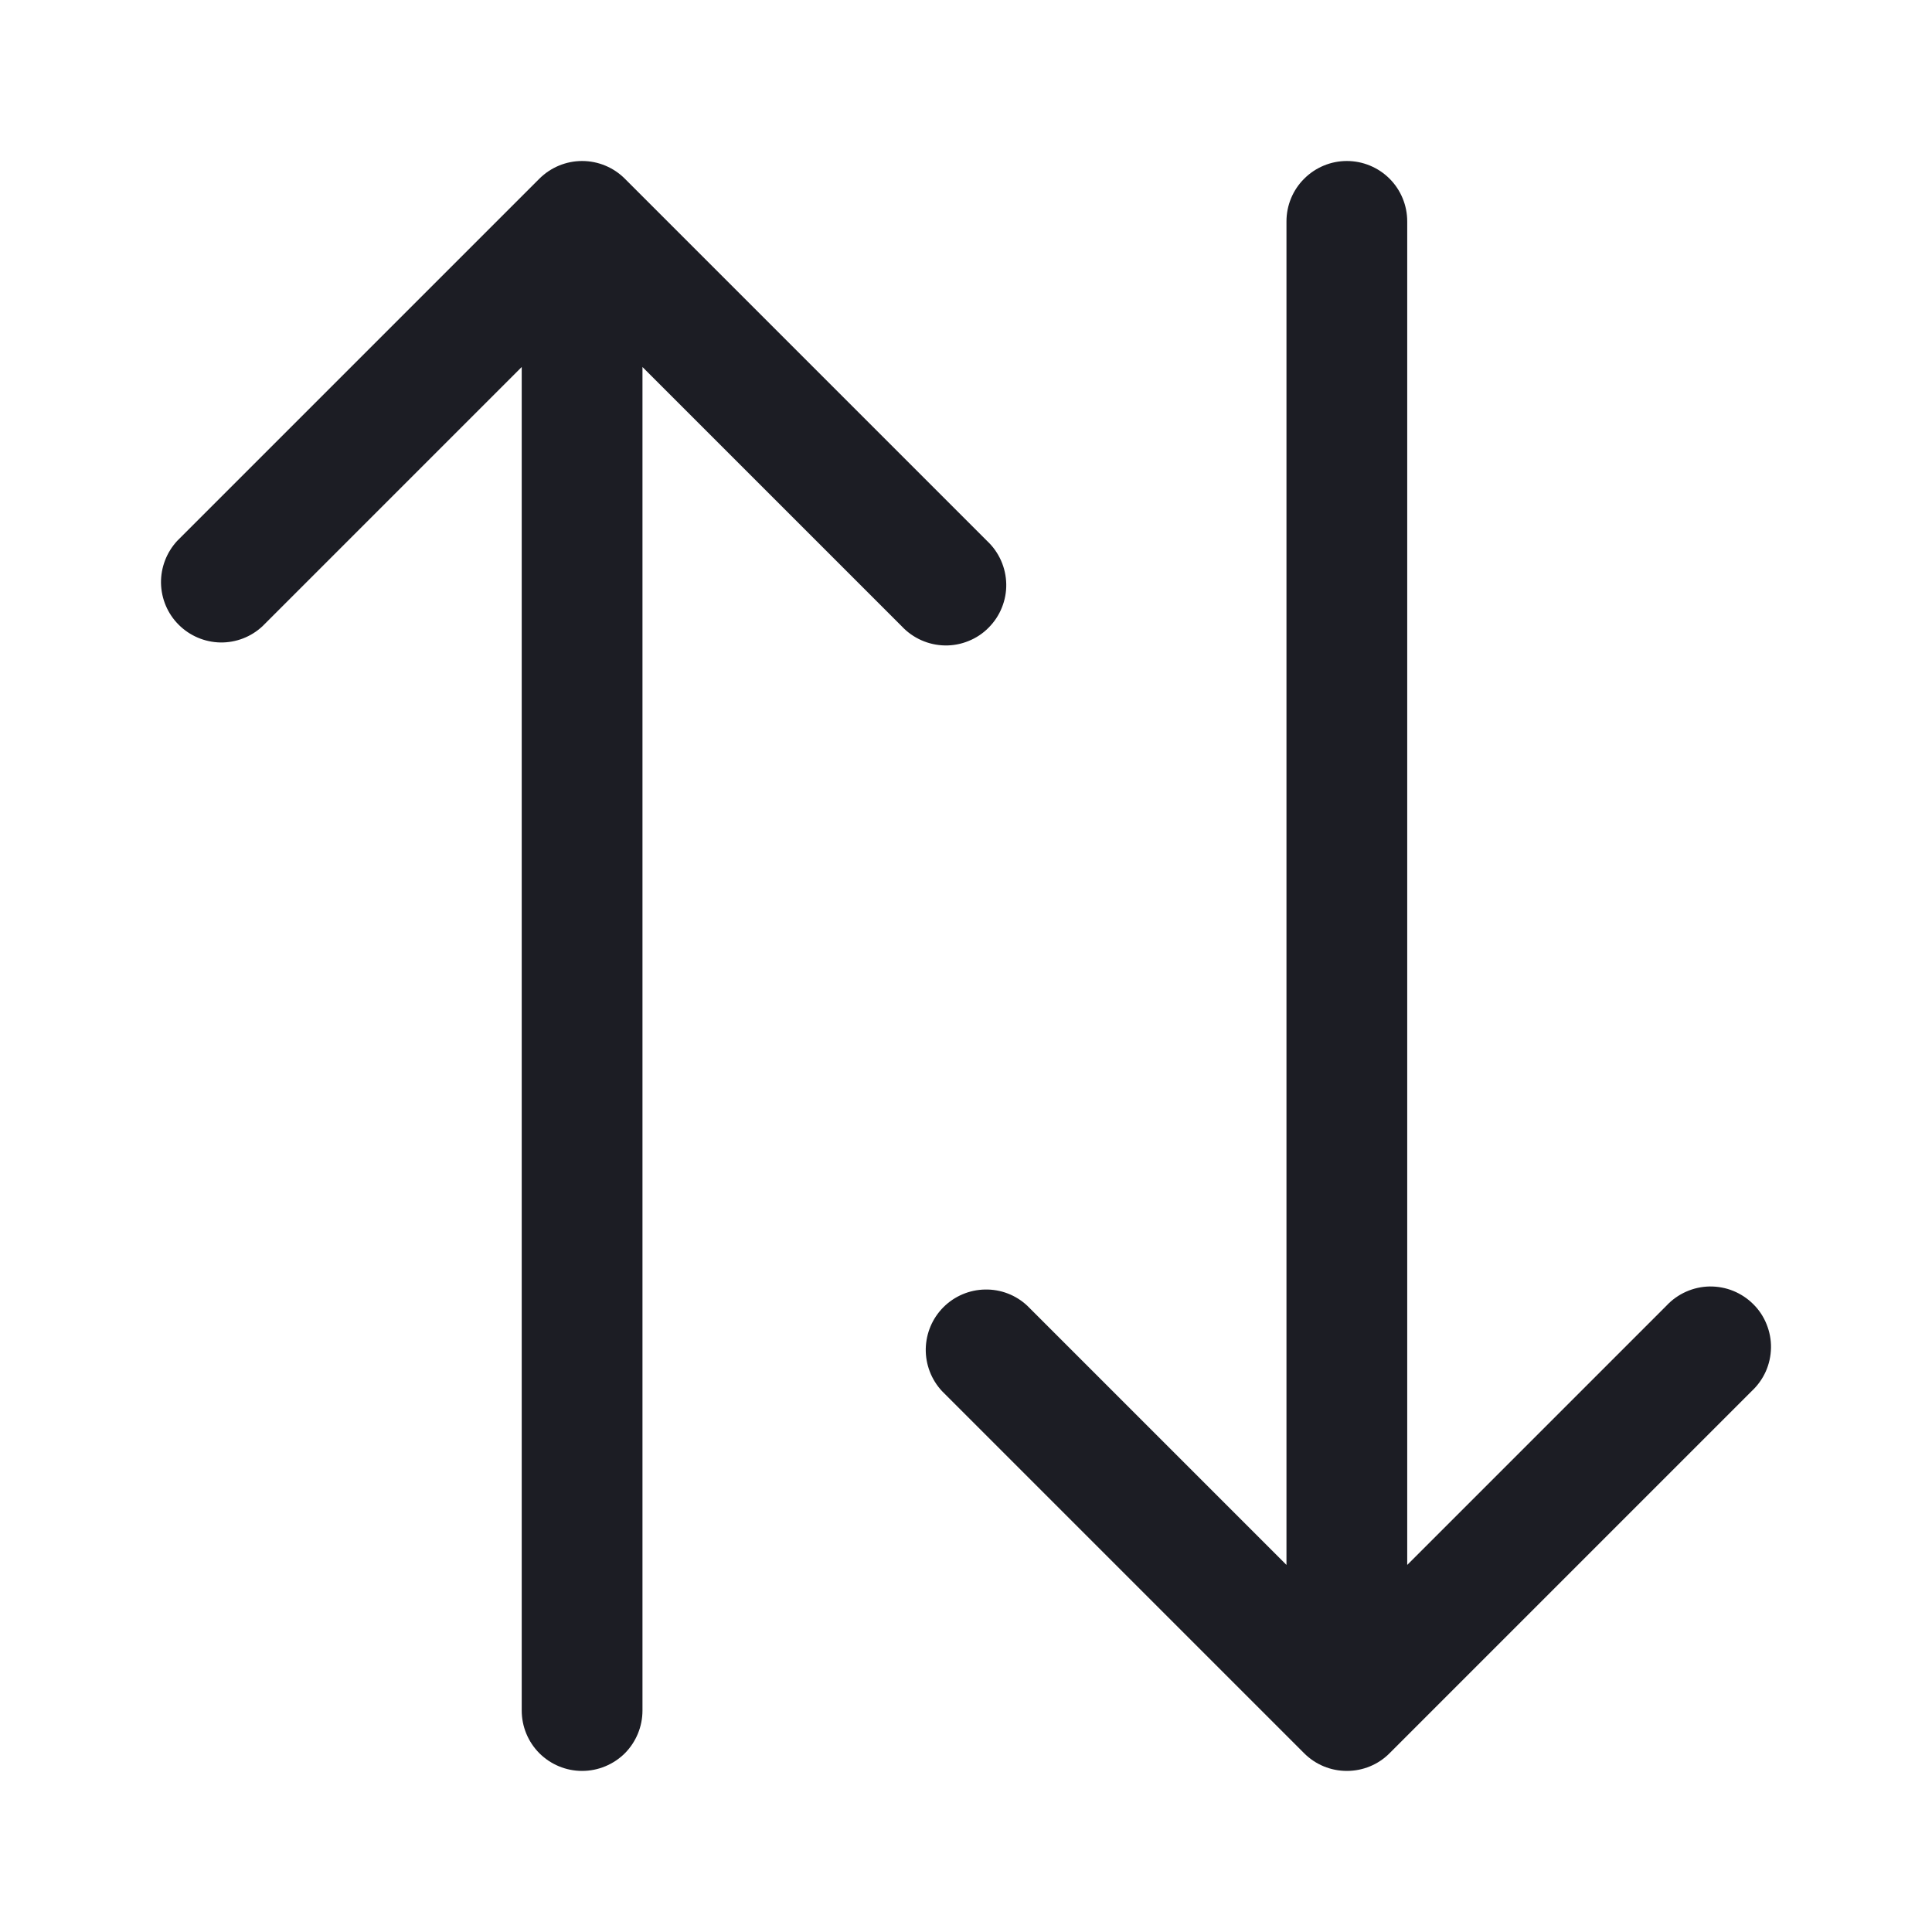
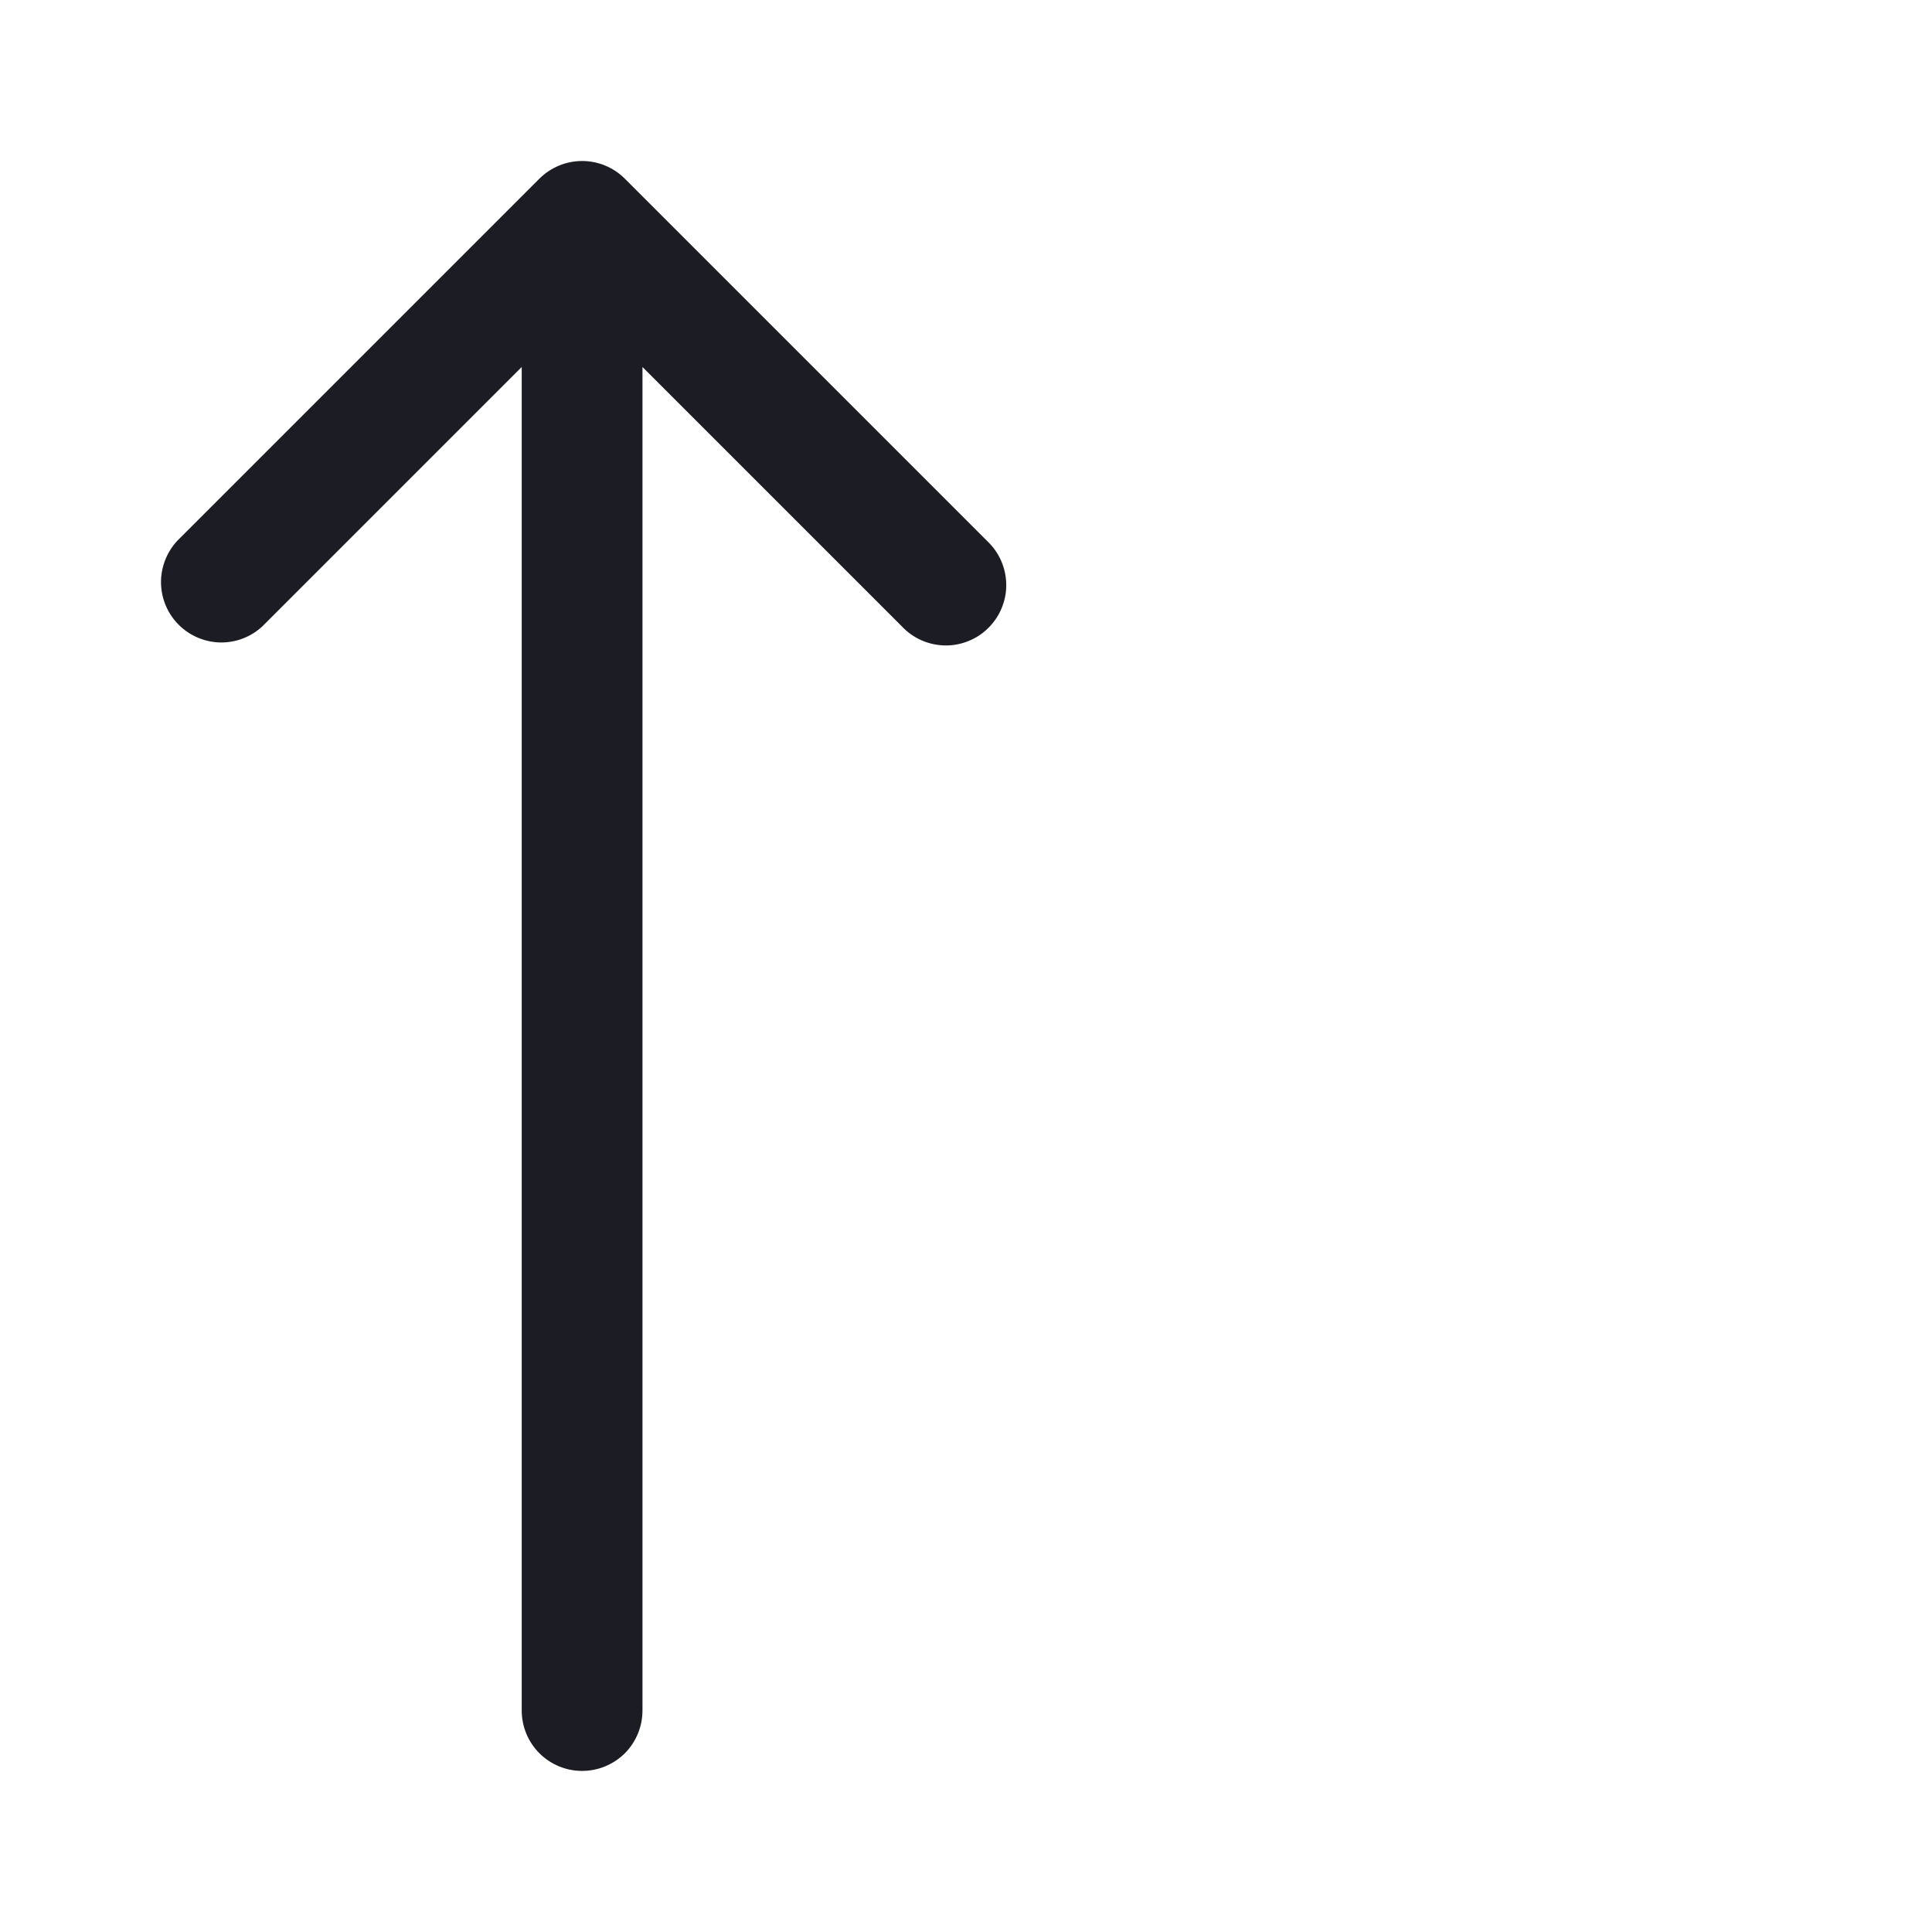
<svg xmlns="http://www.w3.org/2000/svg" width="24" height="24" viewBox="0 0 24 24" fill="none">
  <path d="M12.435 6.963C12.394 6.871 12.335 6.788 12.261 6.719L7.761 2.219C7.621 2.079 7.43 2 7.231 2C7.033 2 6.842 2.079 6.701 2.219L2.201 6.719C2.069 6.862 1.997 7.05 2 7.244C2.004 7.438 2.082 7.624 2.22 7.761C2.357 7.898 2.542 7.977 2.737 7.981C2.931 7.984 3.119 7.912 3.261 7.779L6.481 4.559V21.249C6.481 21.448 6.56 21.639 6.701 21.78C6.842 21.92 7.032 21.999 7.231 21.999C7.43 21.999 7.621 21.92 7.762 21.78C7.902 21.639 7.981 21.448 7.981 21.249V4.559L11.201 7.779C11.27 7.853 11.353 7.912 11.445 7.953C11.537 7.994 11.636 8.016 11.737 8.018C11.838 8.02 11.938 8.001 12.031 7.963C12.124 7.926 12.209 7.87 12.28 7.798C12.351 7.727 12.408 7.642 12.445 7.549C12.483 7.456 12.502 7.356 12.5 7.255C12.498 7.154 12.476 7.055 12.435 6.963Z" fill="#1C1D24" />
-   <path d="M21.935 17.037C21.894 17.128 21.835 17.211 21.761 17.28L17.261 21.78C17.121 21.921 16.93 21.999 16.731 21.999C16.532 21.999 16.342 21.921 16.201 21.78L11.701 17.28C11.569 17.138 11.497 16.95 11.5 16.756C11.504 16.561 11.582 16.376 11.72 16.238C11.857 16.101 12.043 16.022 12.237 16.019C12.431 16.015 12.619 16.087 12.761 16.22L15.981 19.44V2.75C15.981 2.551 16.06 2.36 16.201 2.22C16.342 2.079 16.532 2 16.731 2C16.93 2 17.121 2.079 17.262 2.22C17.402 2.36 17.481 2.551 17.481 2.75V19.44L20.701 16.22C20.77 16.146 20.853 16.087 20.945 16.046C21.037 16.005 21.136 15.983 21.237 15.981C21.337 15.98 21.438 15.998 21.531 16.036C21.624 16.074 21.709 16.13 21.78 16.201C21.852 16.272 21.908 16.357 21.945 16.45C21.983 16.544 22.002 16.644 22 16.744C21.998 16.845 21.976 16.945 21.935 17.037Z" fill="#1C1D24" />
</svg>